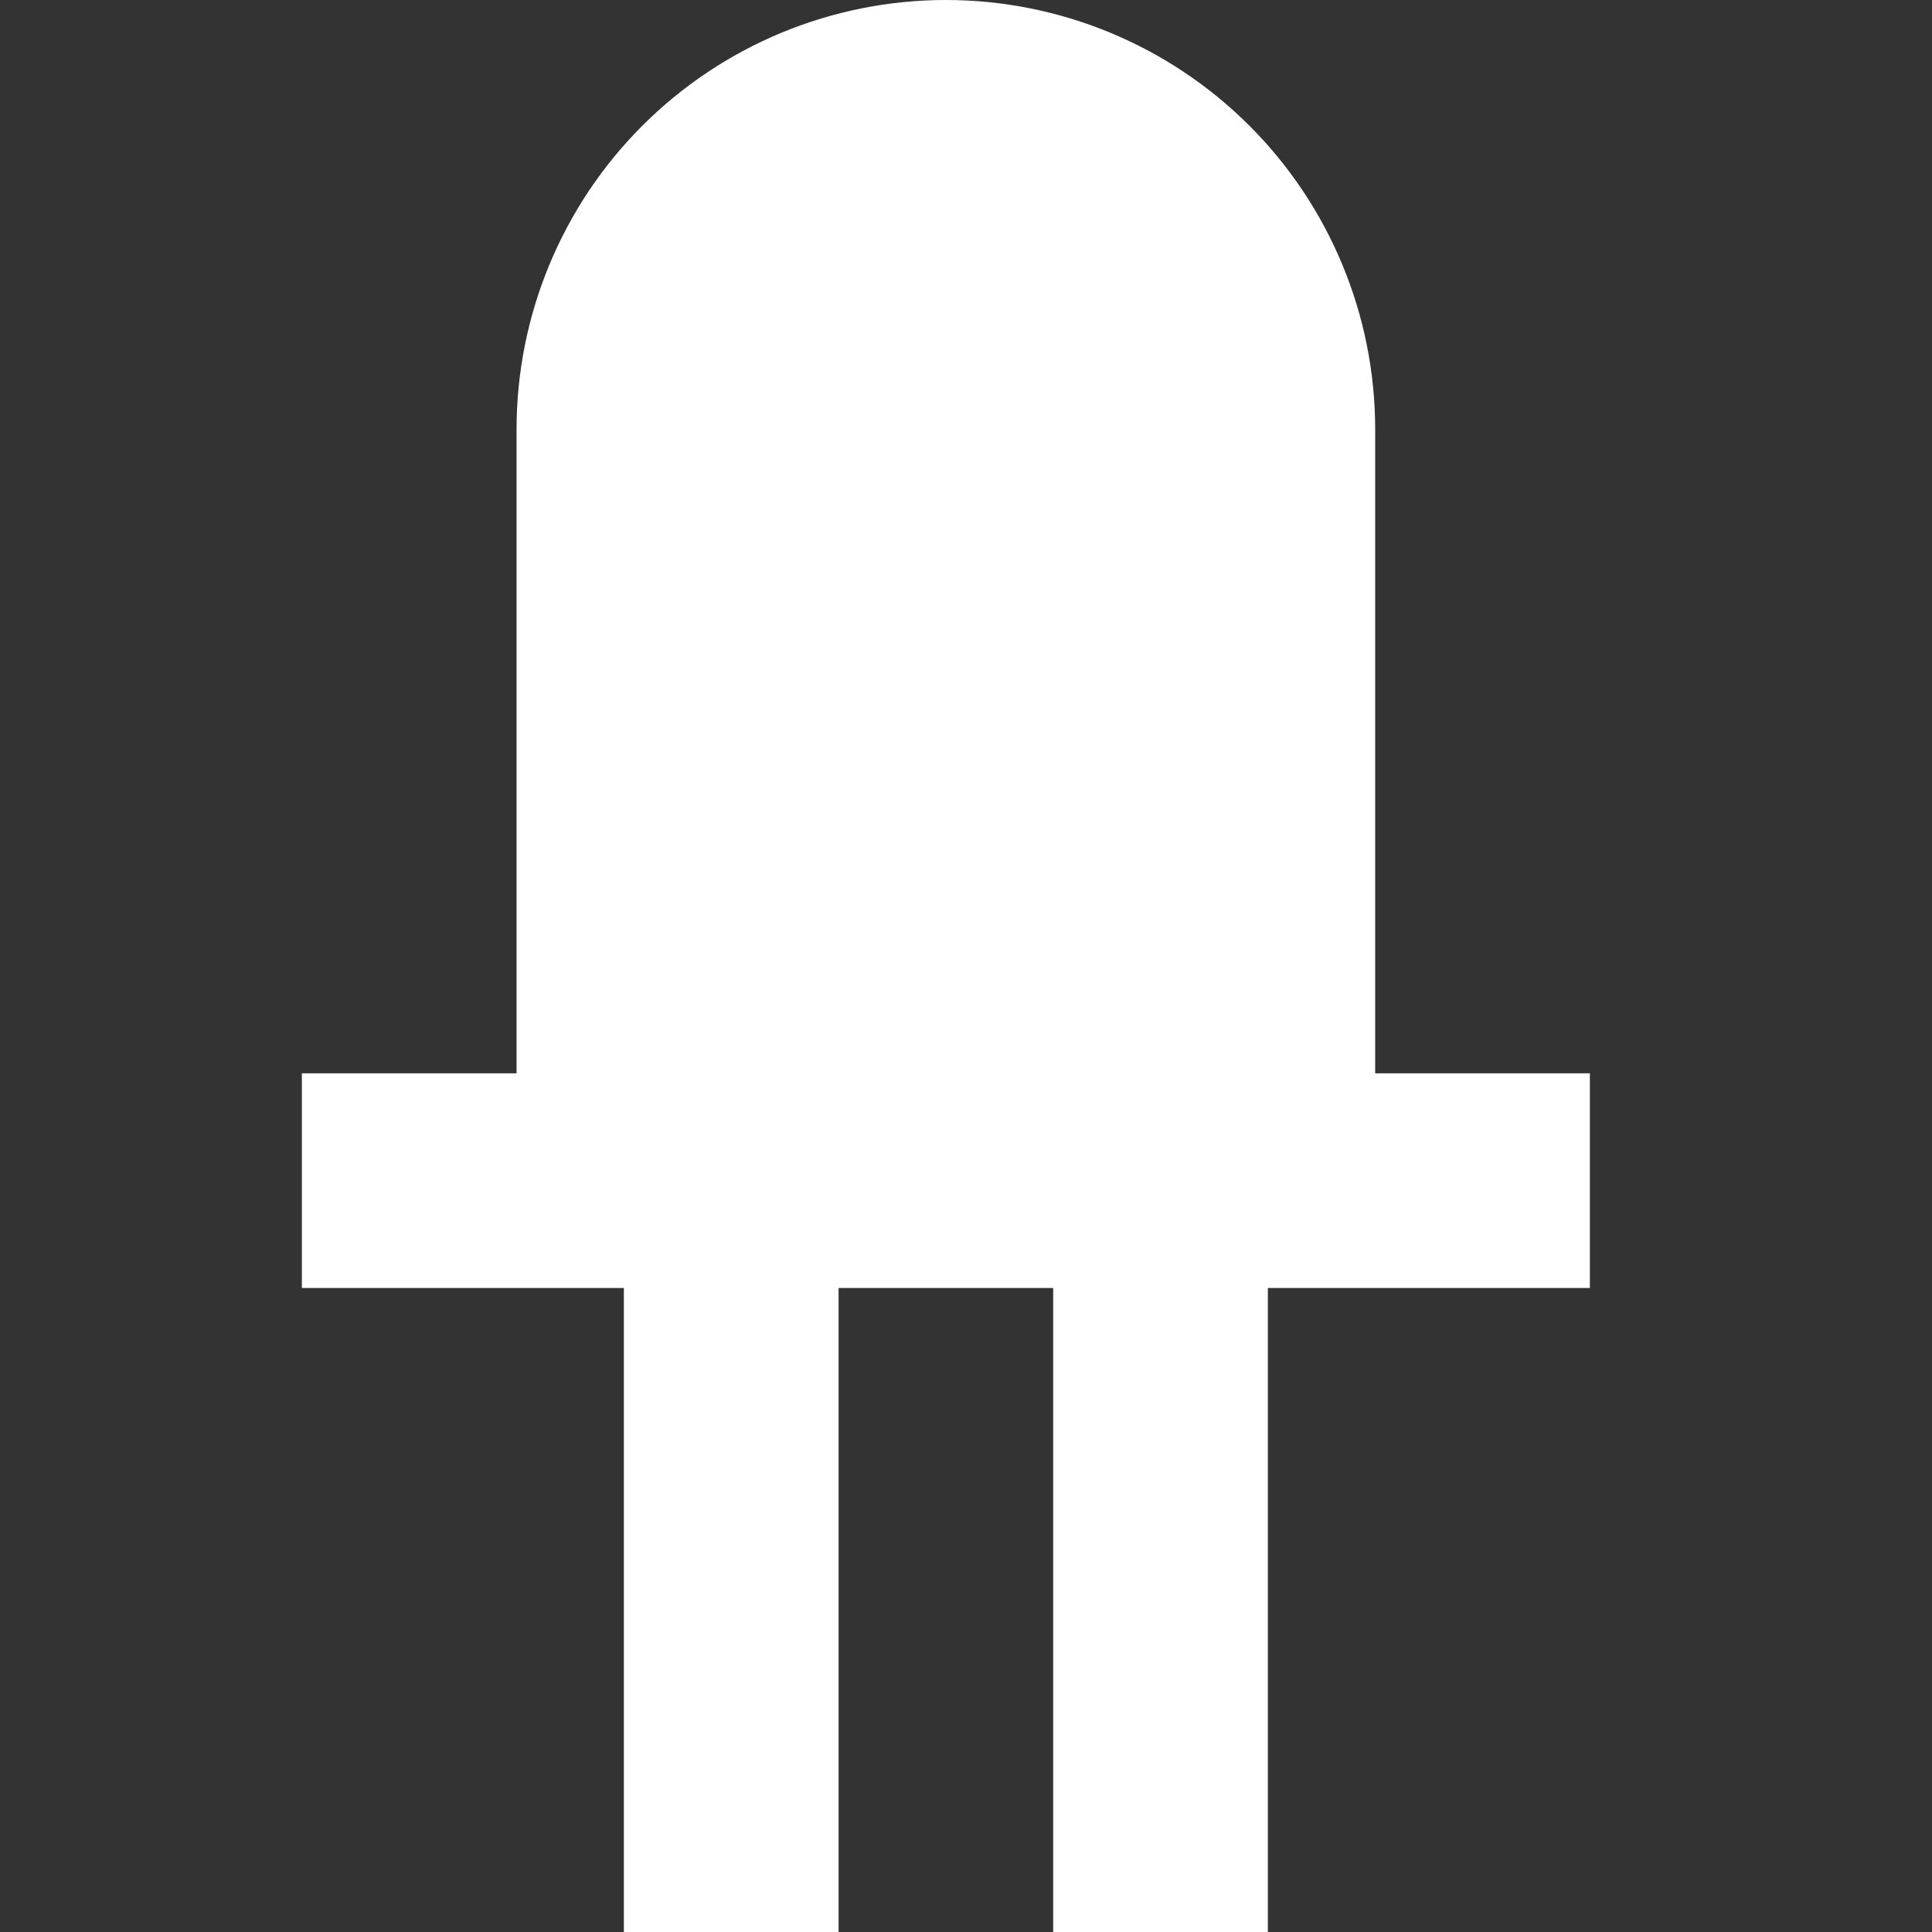
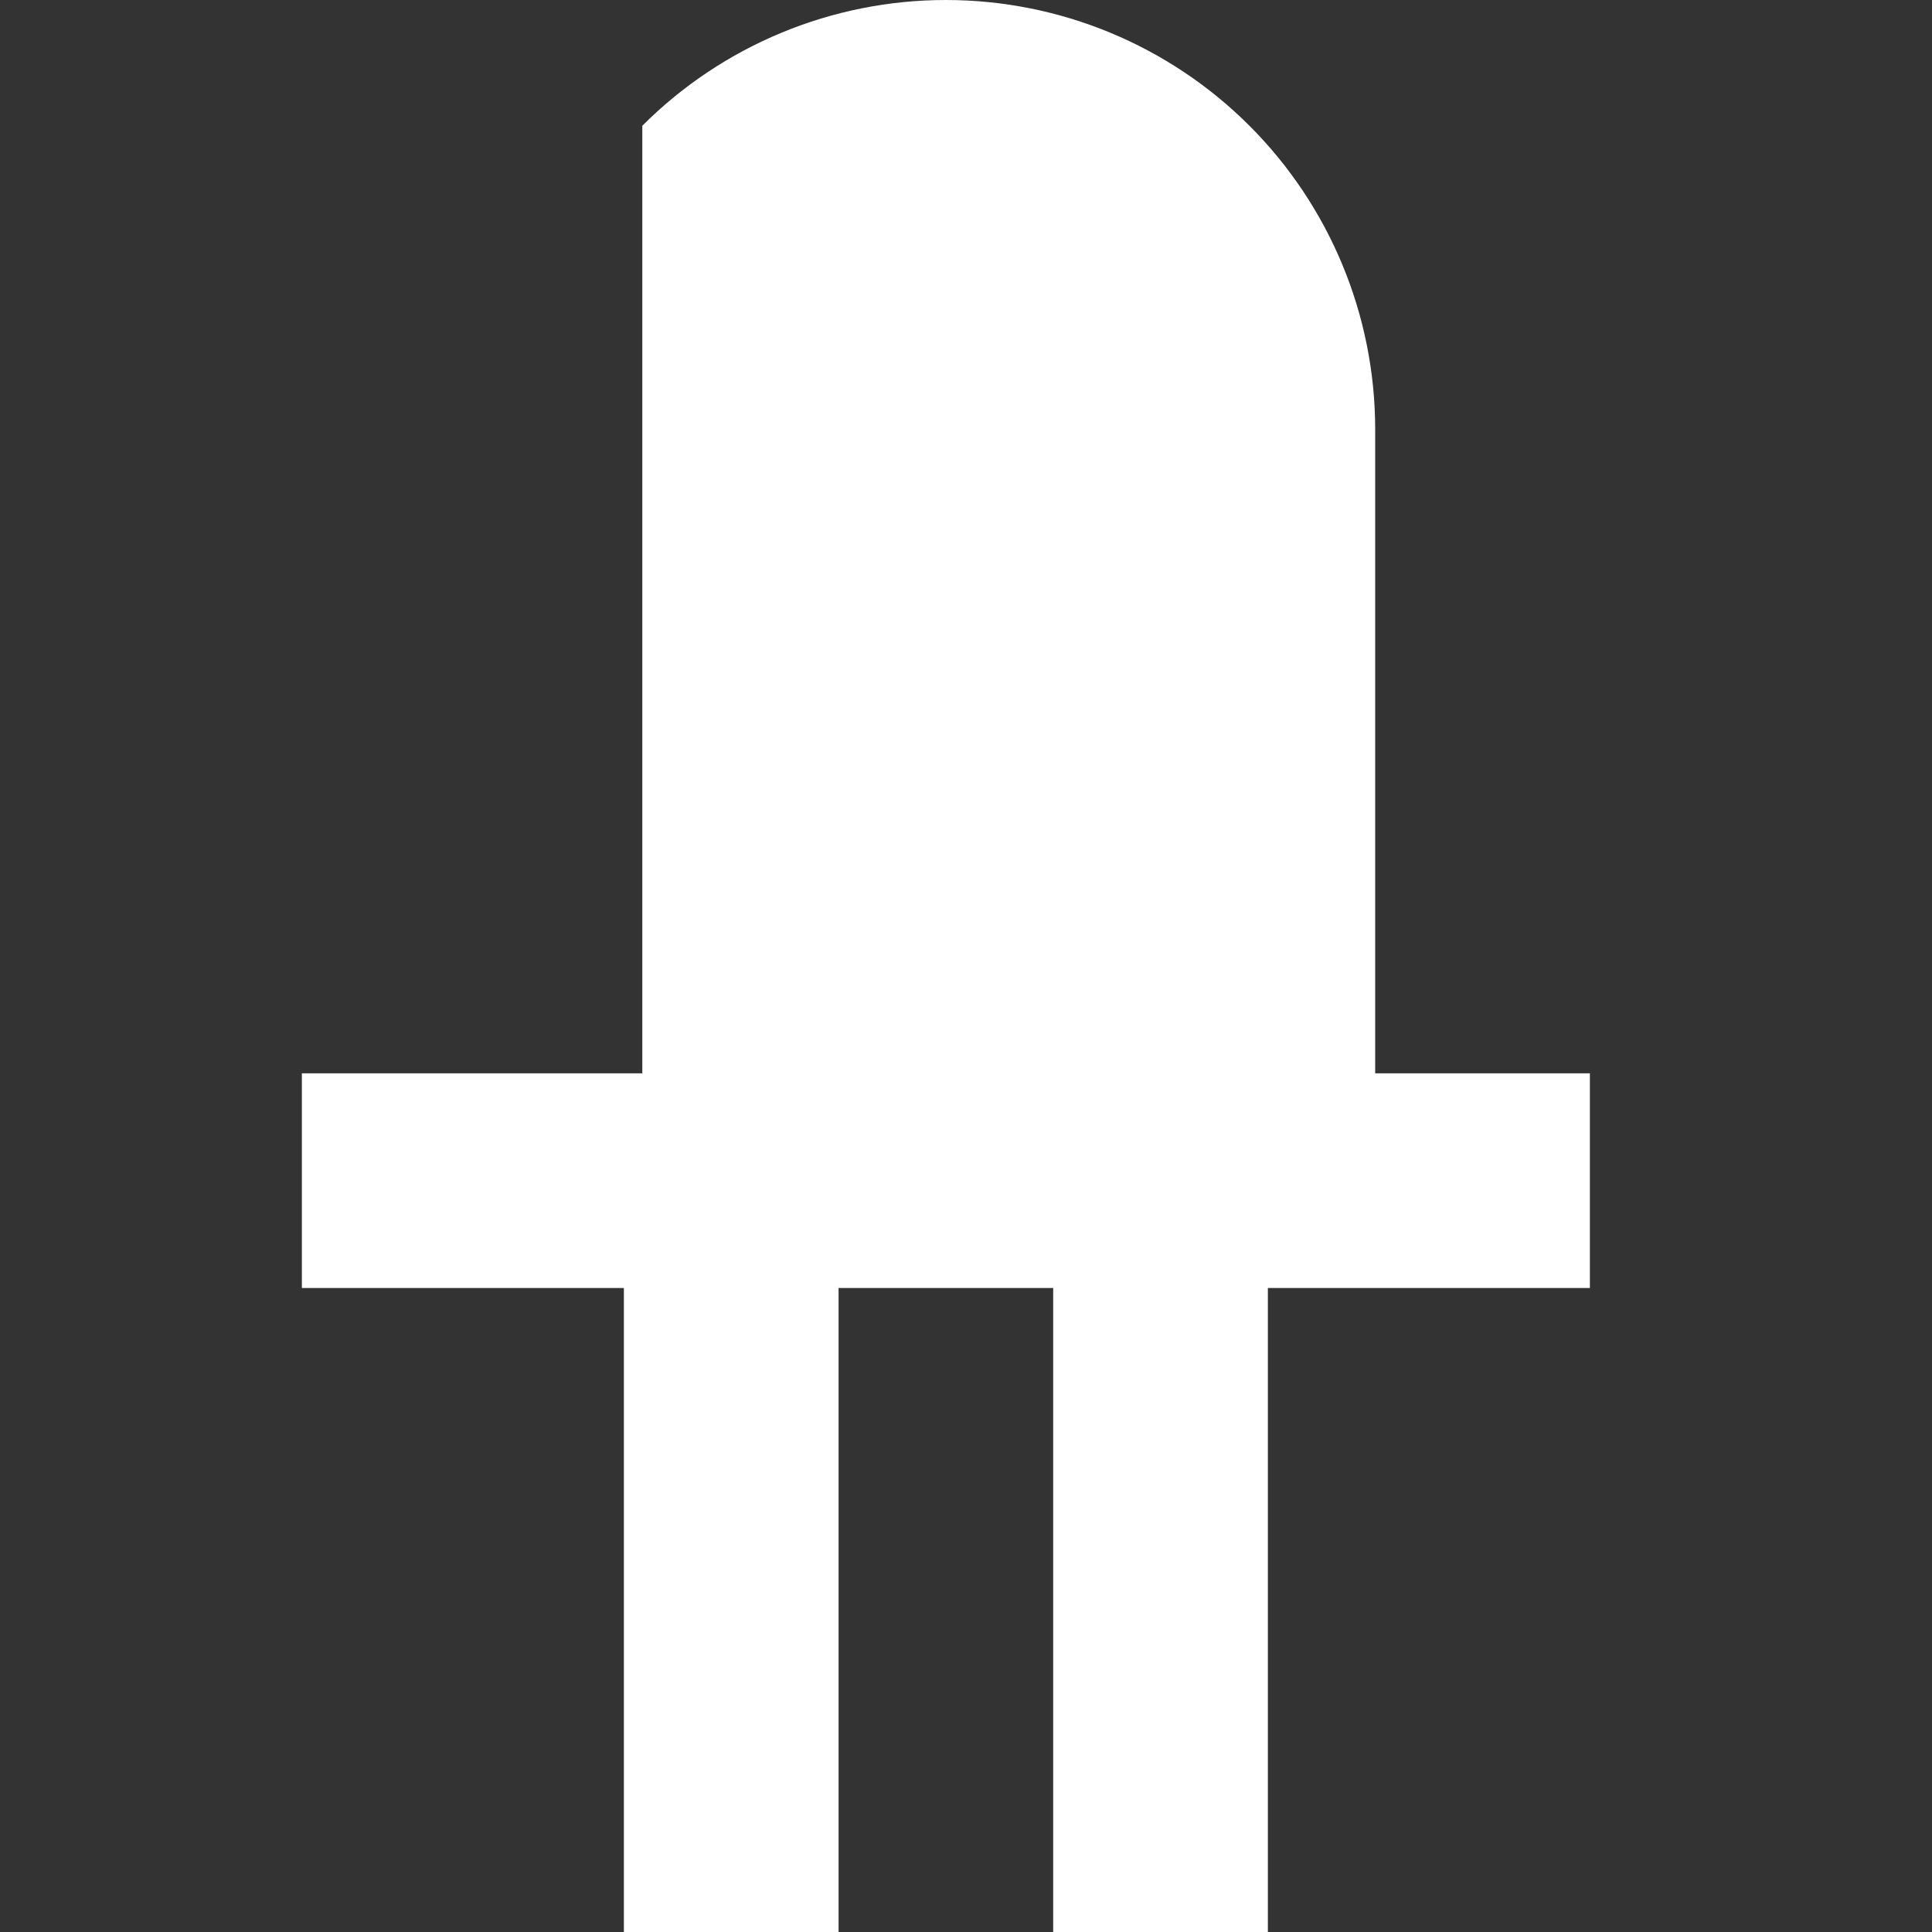
<svg xmlns="http://www.w3.org/2000/svg" width="24" height="24" viewBox="0 0 24 24" fill="none">
  <rect x="0" y="0" width="24" height="24" fill="#333333" stroke="none" />
-   <path d="M11.75 0C10.335 0 8.979 0.562 7.979 1.562C6.979 2.562 6.417 3.919 6.417 5.333V13.333H3.75V16H7.75V24H10.417V16H13.083V24H15.75V16H19.75V13.333H17.083V5.333C17.083 3.919 16.521 2.562 15.521 1.562C14.521 0.562 13.165 0 11.75 0Z" fill="white" />
+   <path d="M11.75 0C10.335 0 8.979 0.562 7.979 1.562V13.333H3.75V16H7.75V24H10.417V16H13.083V24H15.75V16H19.75V13.333H17.083V5.333C17.083 3.919 16.521 2.562 15.521 1.562C14.521 0.562 13.165 0 11.75 0Z" fill="white" />
</svg>